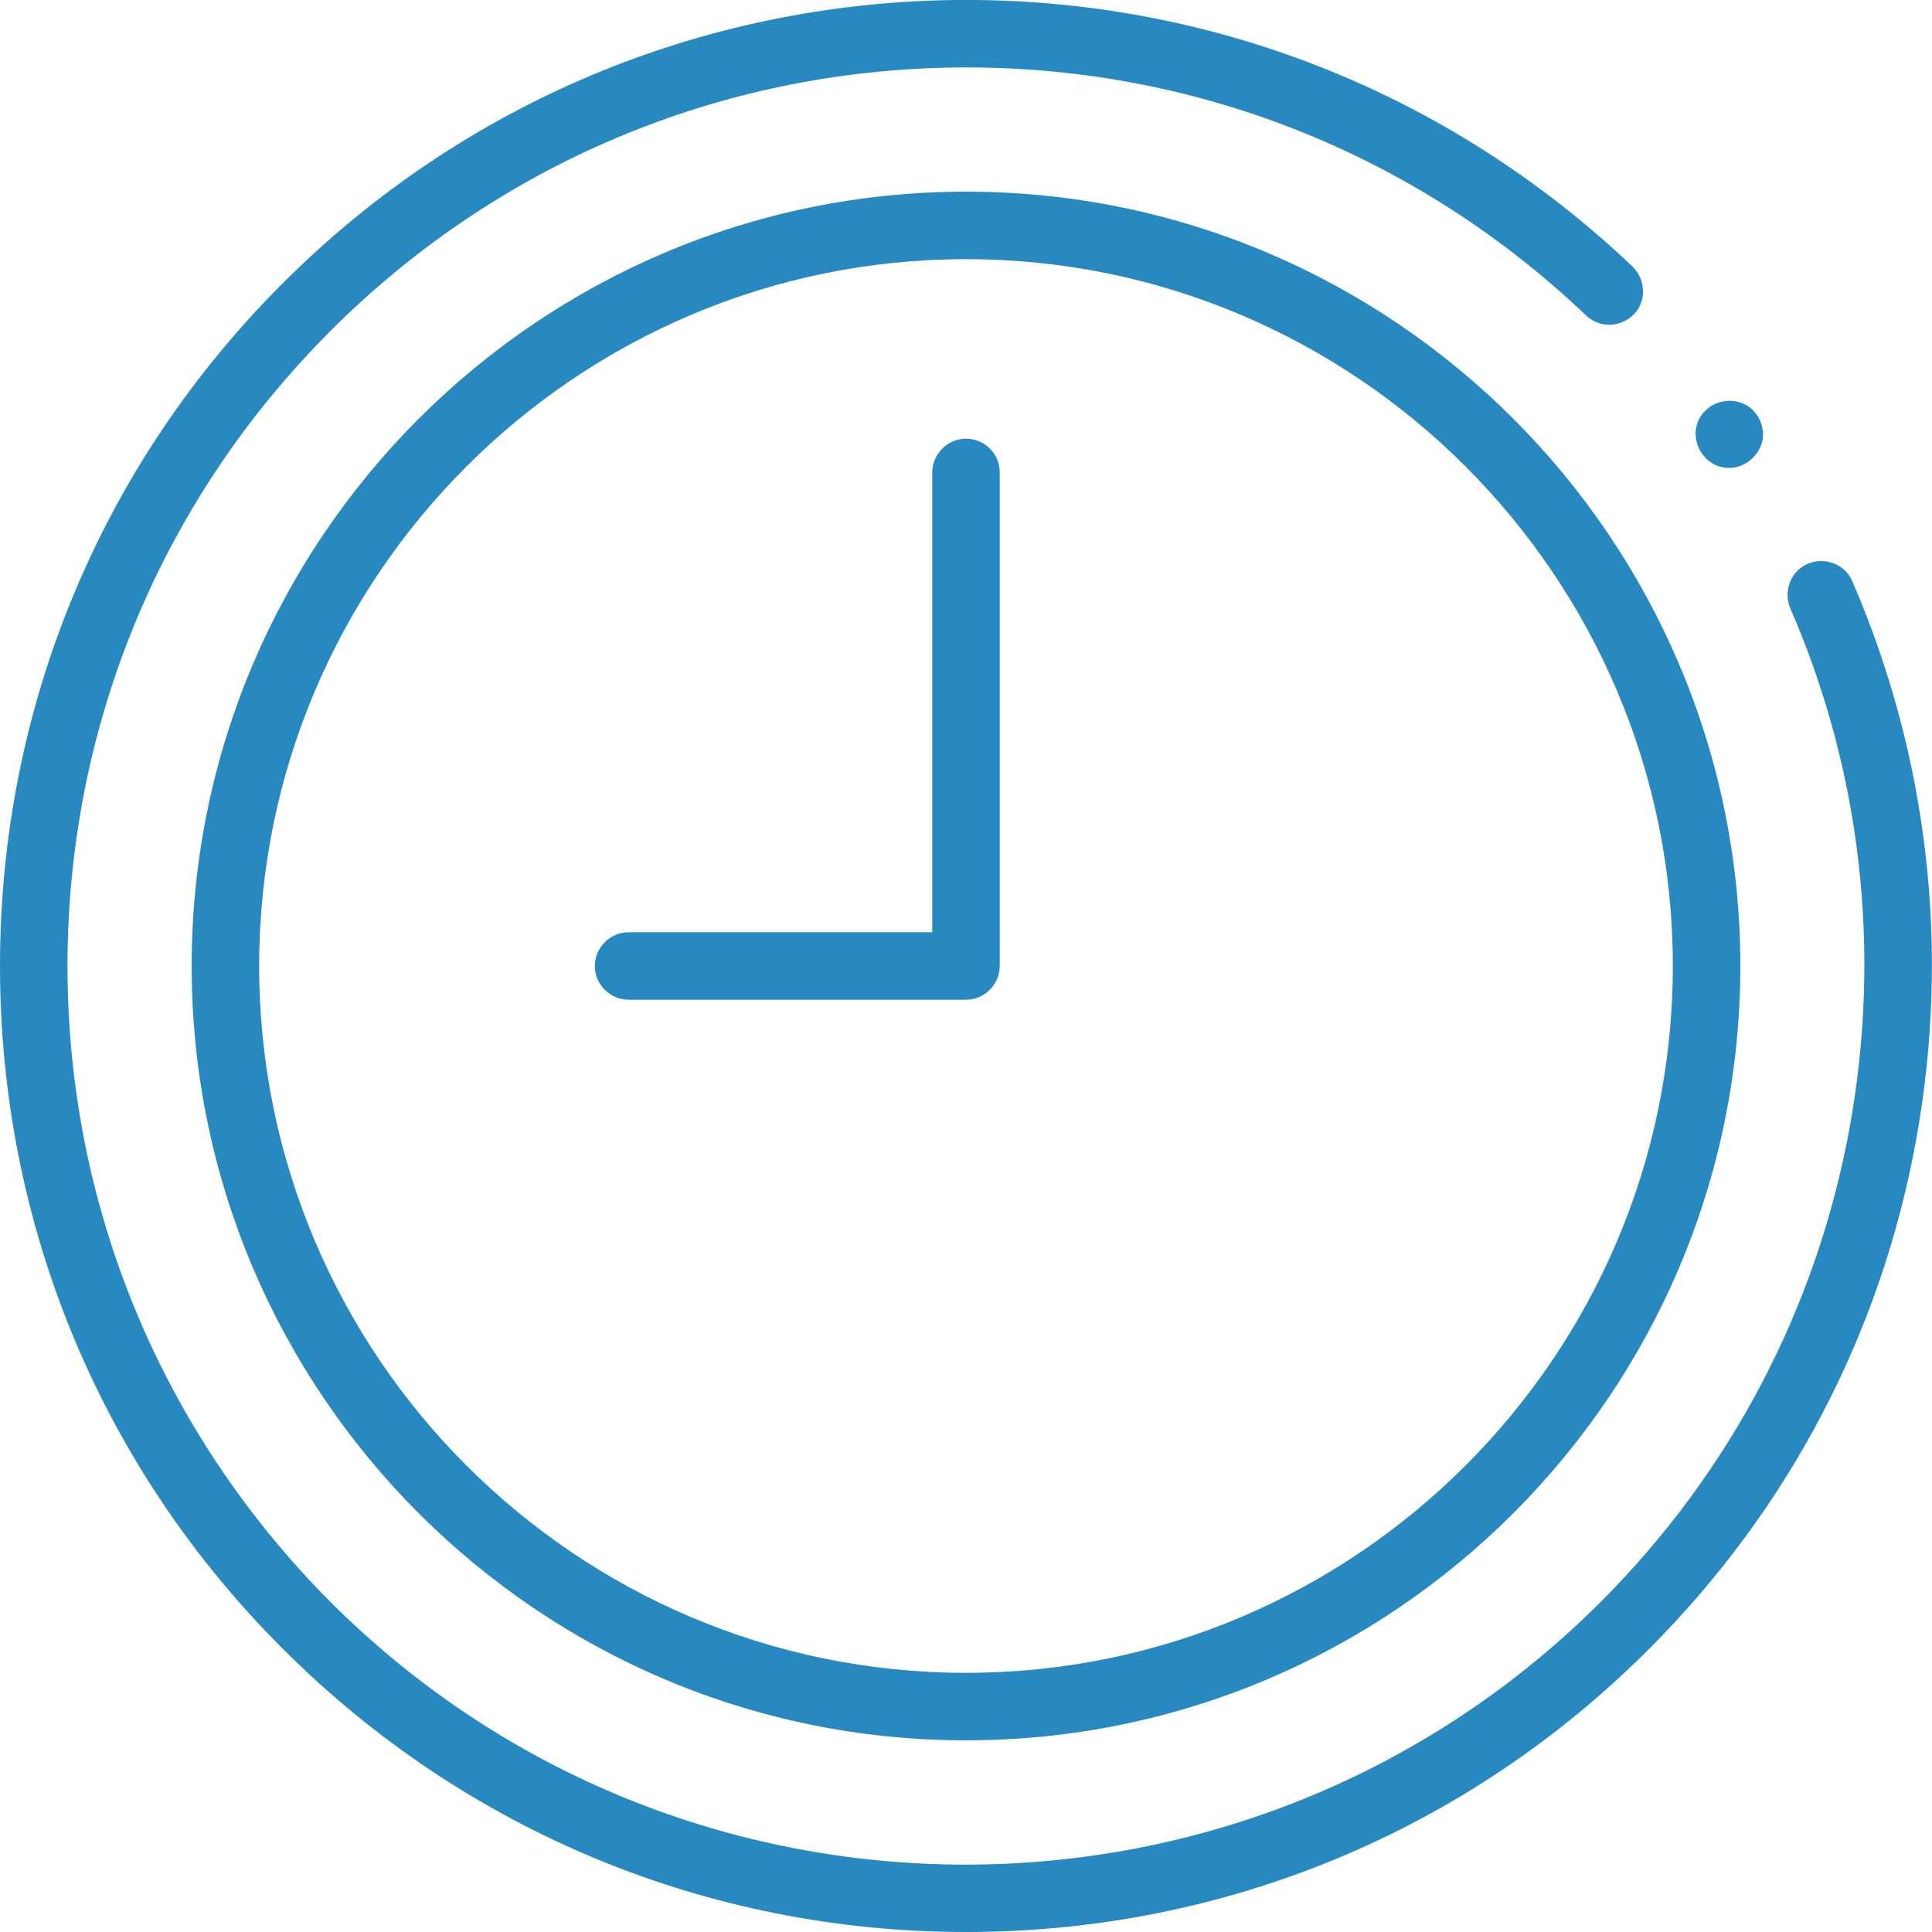
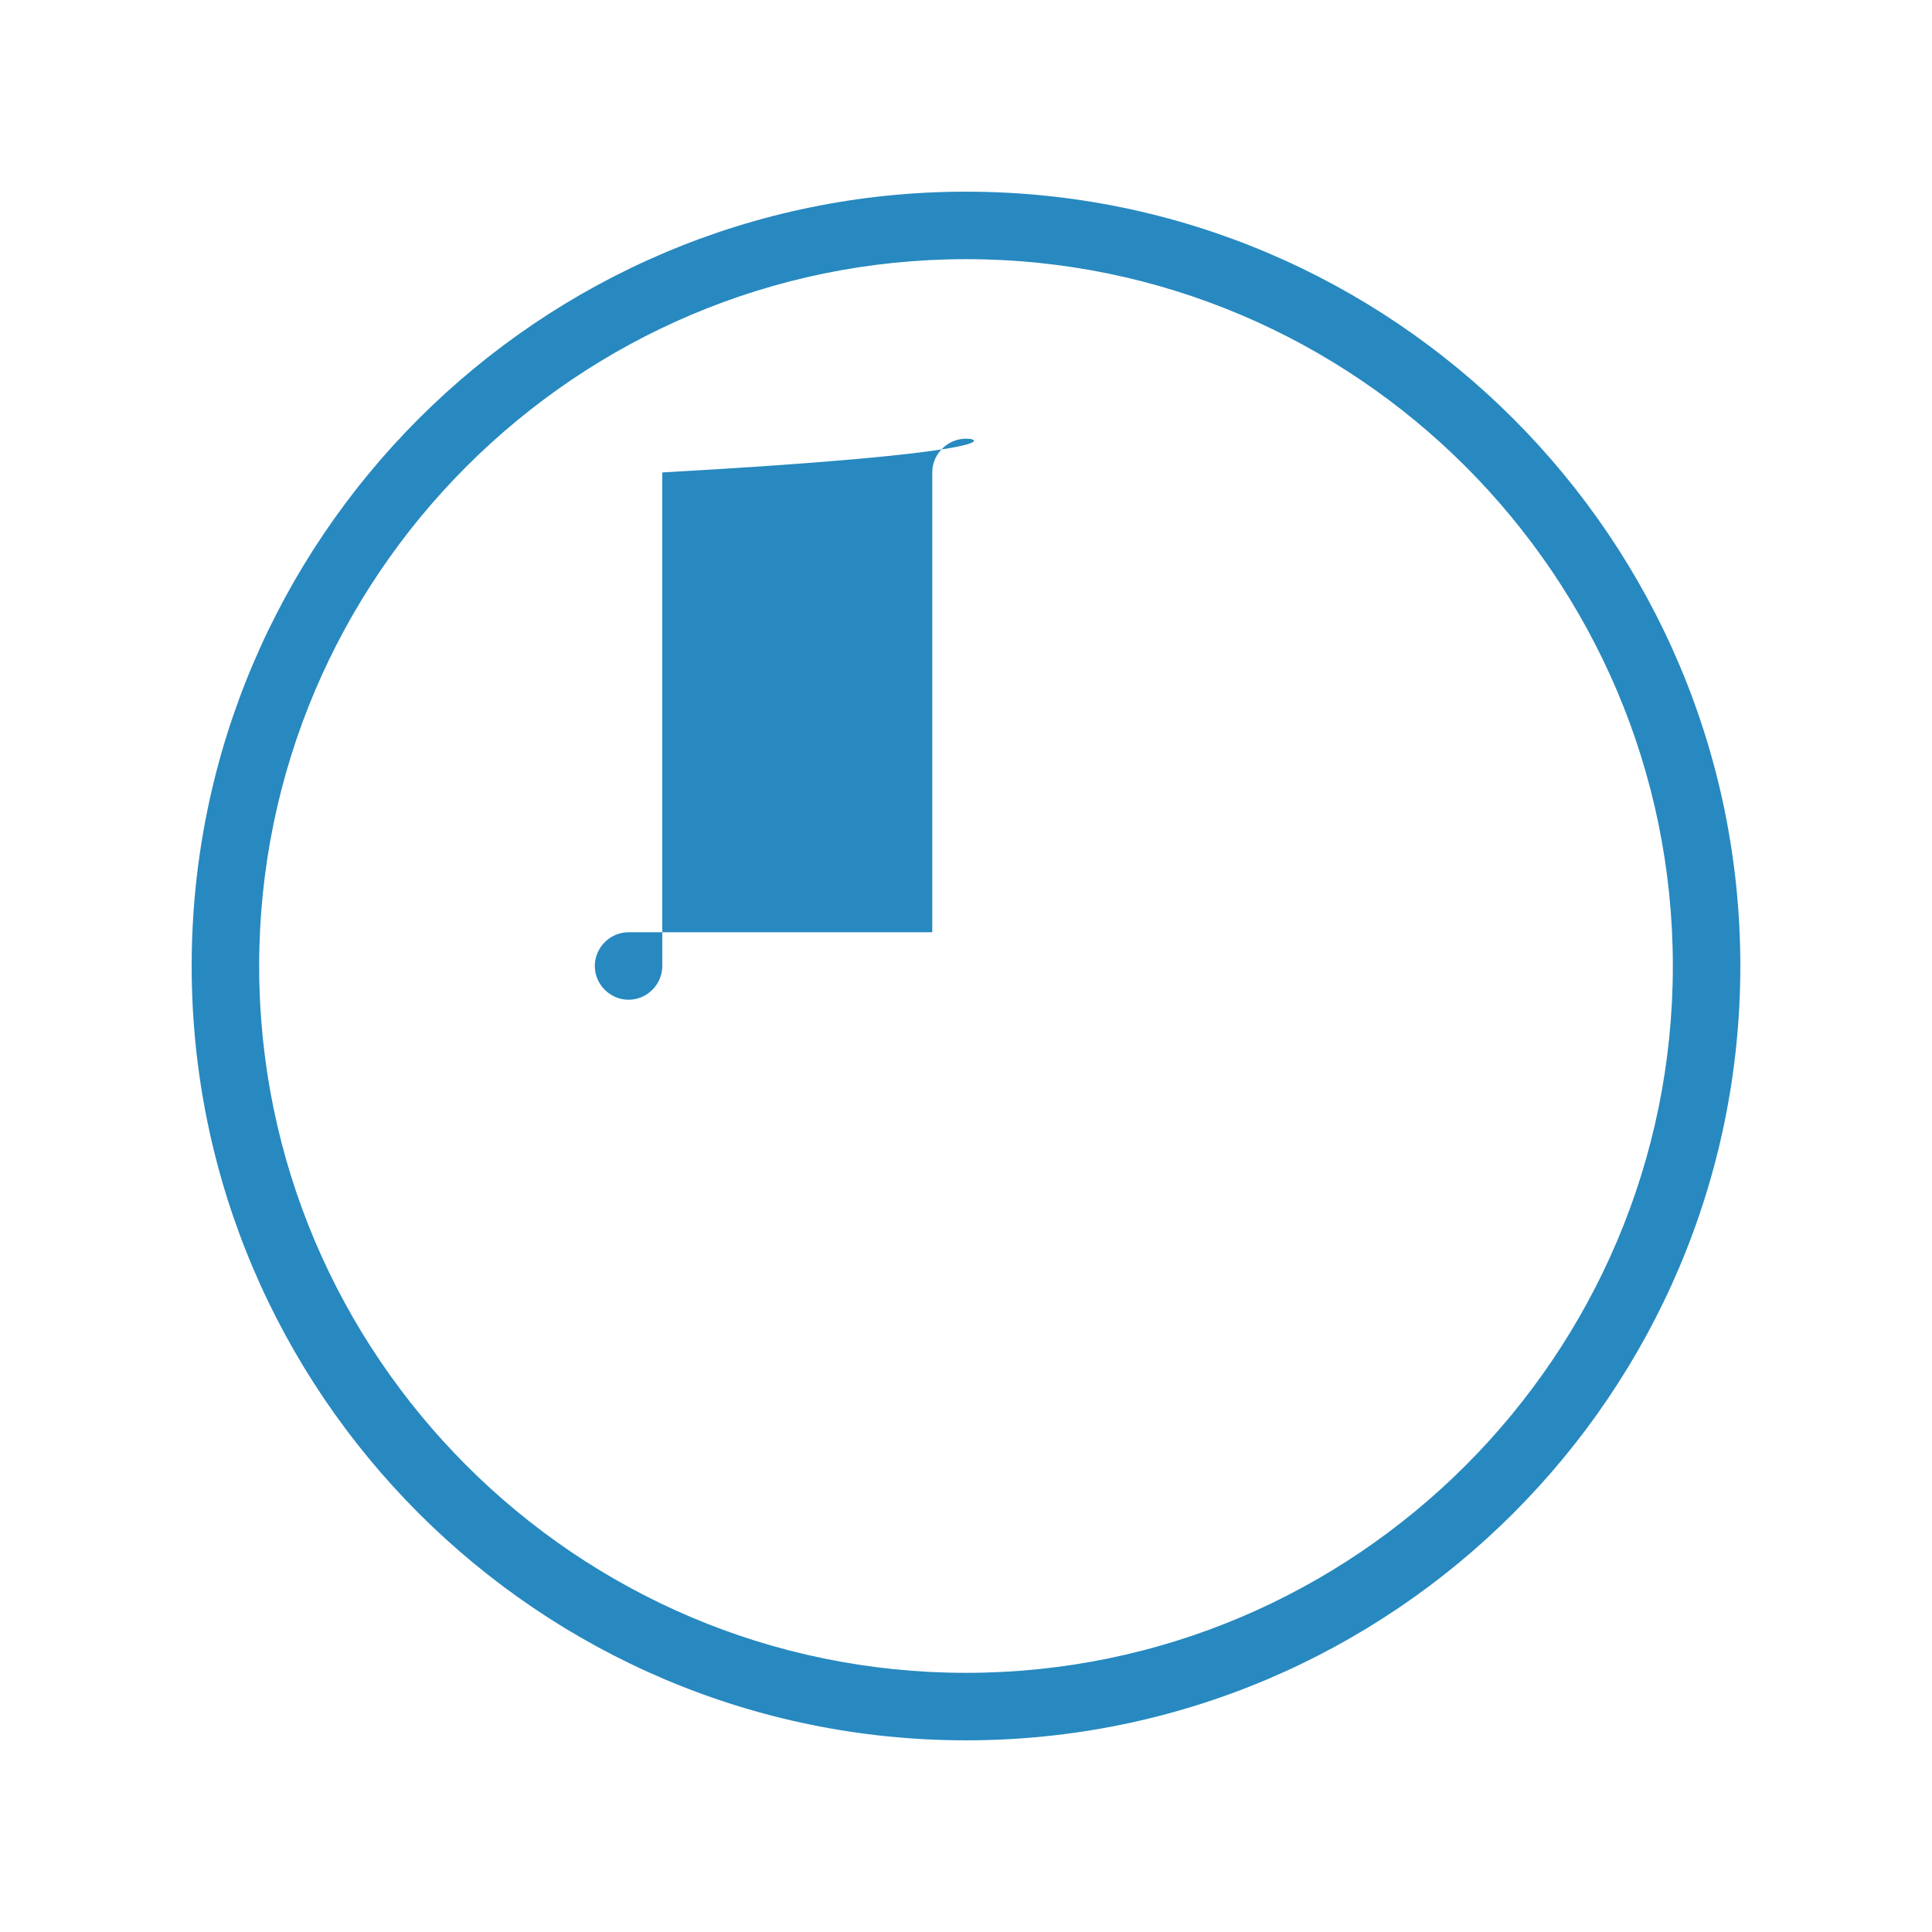
<svg xmlns="http://www.w3.org/2000/svg" version="1.1" id="Capa_1" x="0px" y="0px" viewBox="0 0 429.4 429.4" style="enable-background:new 0 0 429.4 429.4;" xml:space="preserve">
  <style type="text/css">
	.st0{fill:#2789C0;}
</style>
  <g>
-     <path class="st0" d="M384.3,104c3.5,0,6.6-2.6,7.4-6c0.6-3-0.8-6.2-3.3-7.8c-2.9-1.8-6.8-1.4-9.3,1C374.3,95.8,377.8,104,384.3,104   z" />
-     <path class="st0" d="M411.7,129.2c-1.6-3.8-6.1-5.5-9.9-3.9c-3.8,1.6-5.5,6.1-3.9,9.9c15.8,36.3,20.3,76.2,13.2,115.4   c-7.3,40-26.4,76.5-55.3,105.4c-77.9,77.9-204.5,77.9-282.4,0C35.8,318.2,15,268,15,214.7S35.8,111.2,73.5,73.5   c37.1-37.1,86.5-57.9,139-58.5c52.4-0.6,102.1,19,140,55.1c3,2.9,7.7,2.7,10.6-0.2s2.7-7.7-0.2-10.6C322.1,20.5,268.7-0.6,212.3,0   C155.9,0.7,102.8,23,62.9,62.9C22.3,103.4,0,157.4,0,214.7s22.3,111.3,62.9,151.8c40.5,40.5,94.5,62.9,151.8,62.9   c57.3,0,111.3-22.3,151.8-62.9c31.1-31.1,51.6-70.2,59.4-113.3C433.5,211.1,428.6,168.3,411.7,129.2z" />
    <path class="st0" d="M214.7,42.6c-94.9,0-172.1,77.2-172.1,172.1s77.2,172.1,172.1,172.1s172.1-77.2,172.1-172.1   C386.8,119.8,309.6,42.6,214.7,42.6z M214.7,371.8c-86.6,0-157.1-70.5-157.1-157.1S128.1,57.6,214.7,57.6s157.1,70.5,157.1,157.1   S301.3,371.8,214.7,371.8z" />
-     <path class="st0" d="M214.7,97.5c-4.1,0-7.5,3.4-7.5,7.5v102.2h-67.5c-4.1,0-7.5,3.4-7.5,7.5s3.4,7.5,7.5,7.5h75   c4.1,0,7.5-3.4,7.5-7.5V105C222.2,100.8,218.8,97.5,214.7,97.5z" />
+     <path class="st0" d="M214.7,97.5c-4.1,0-7.5,3.4-7.5,7.5v102.2h-67.5c-4.1,0-7.5,3.4-7.5,7.5s3.4,7.5,7.5,7.5c4.1,0,7.5-3.4,7.5-7.5V105C222.2,100.8,218.8,97.5,214.7,97.5z" />
  </g>
</svg>